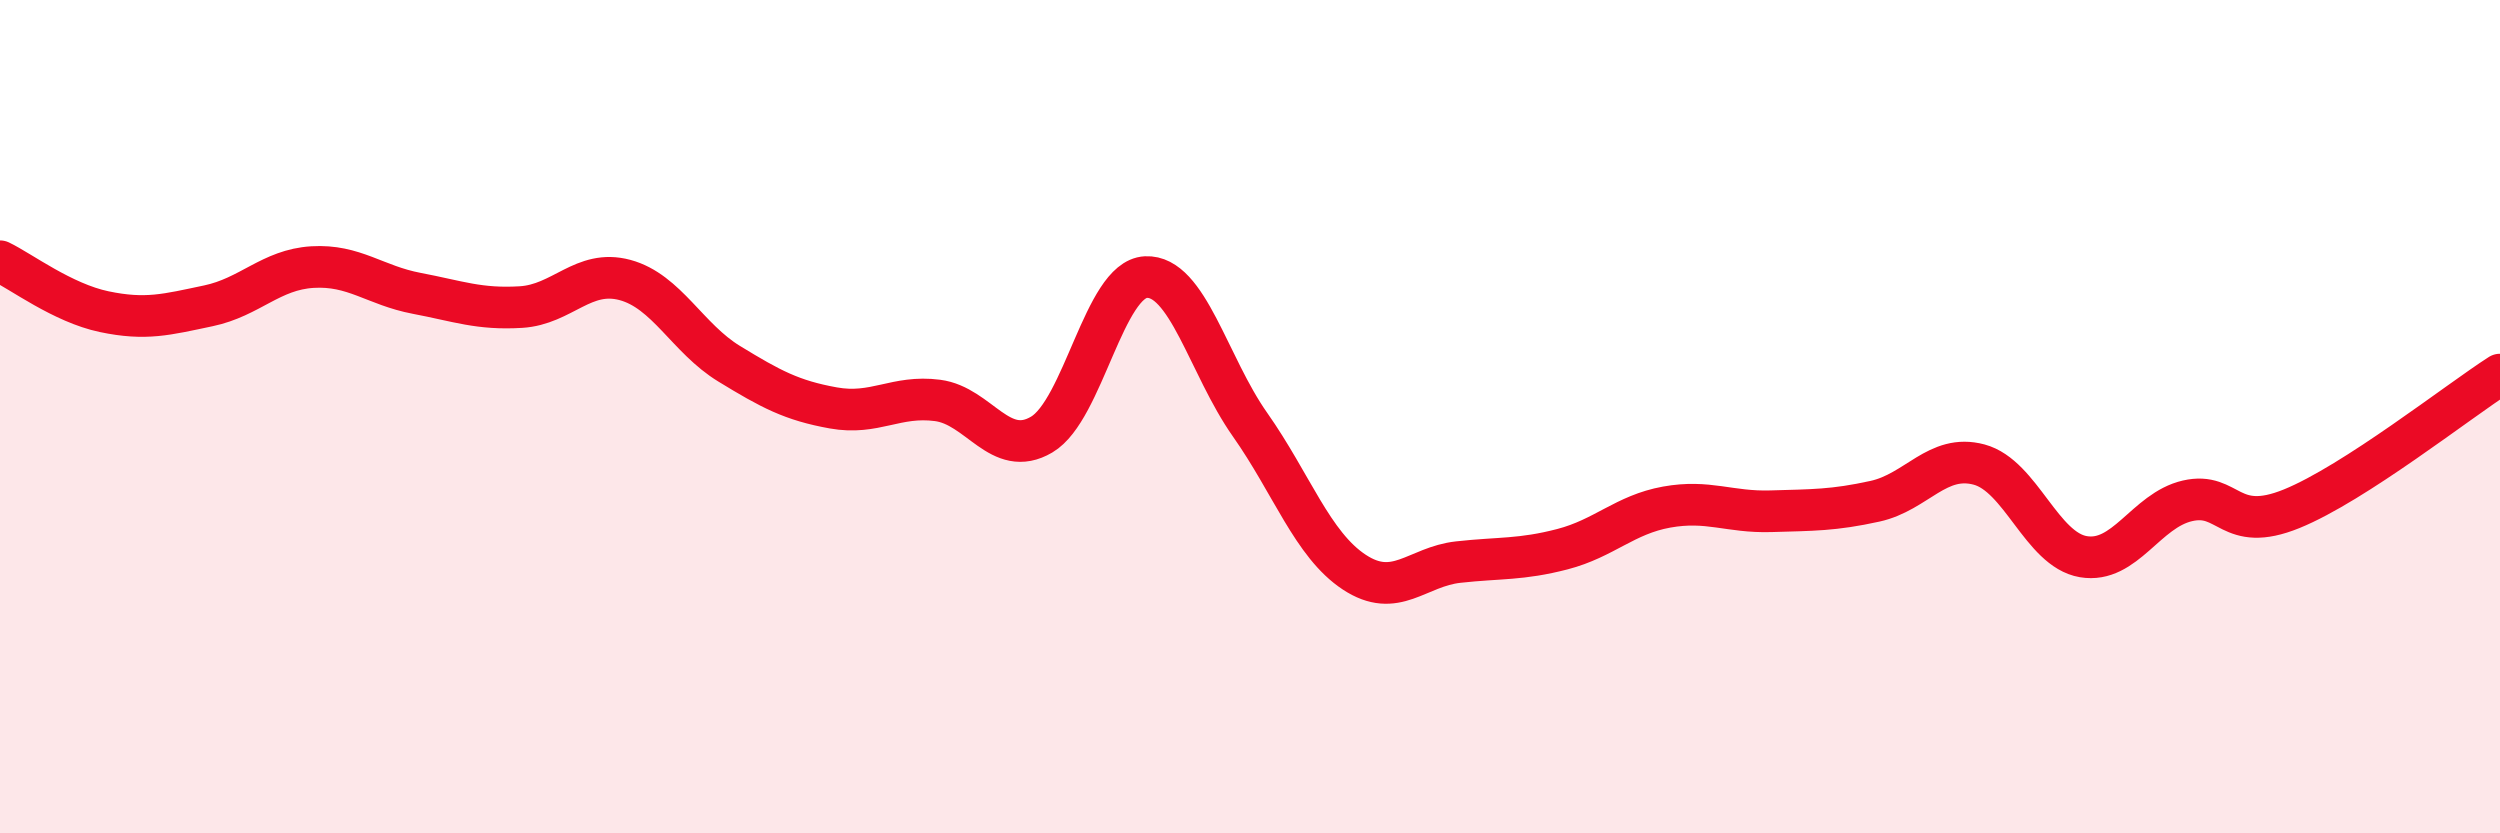
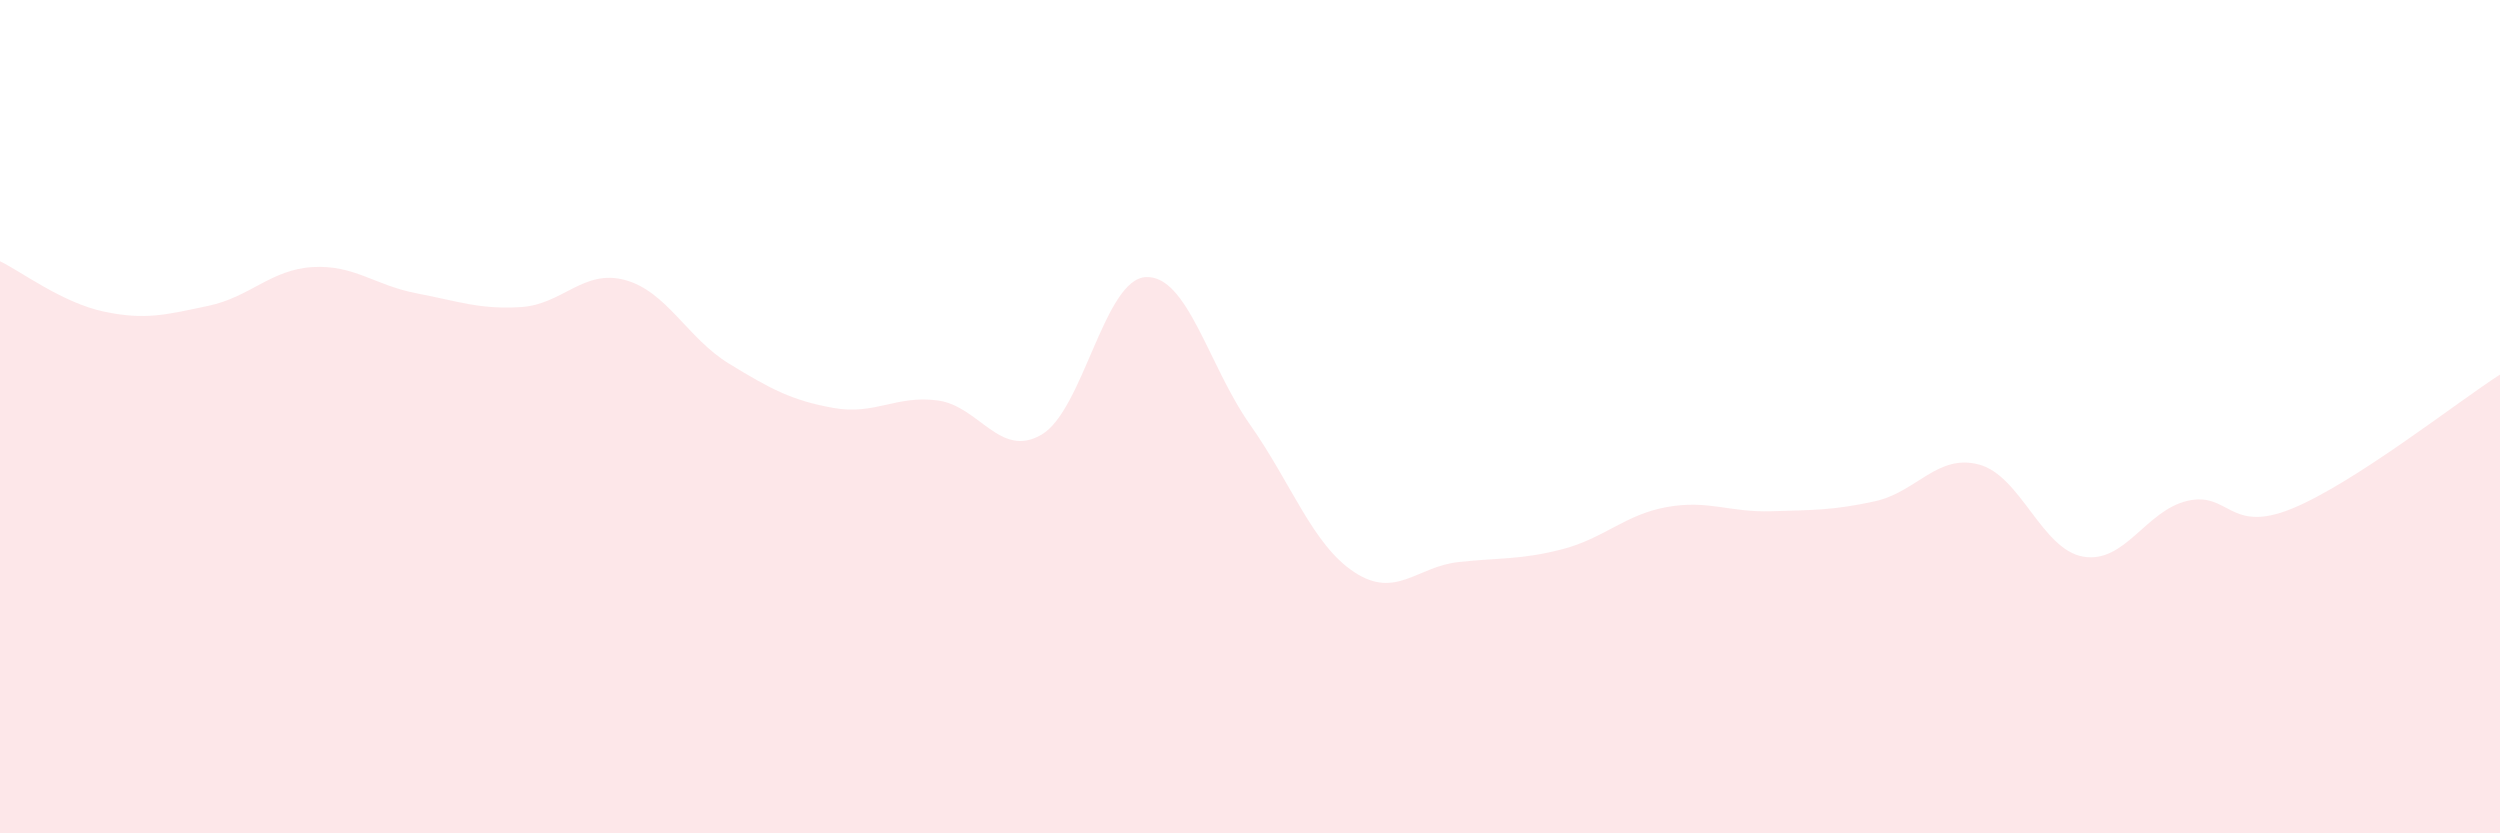
<svg xmlns="http://www.w3.org/2000/svg" width="60" height="20" viewBox="0 0 60 20">
  <path d="M 0,6.27 C 0.5,6.51 1.5,7.27 2.5,7.48 C 3.5,7.69 4,7.55 5,7.34 C 6,7.13 6.5,6.47 7.5,6.41 C 8.5,6.35 9,6.85 10,7.04 C 11,7.23 11.5,7.43 12.5,7.37 C 13.5,7.31 14,6.45 15,6.72 C 16,6.99 16.5,8.12 17.5,8.73 C 18.5,9.34 19,9.61 20,9.79 C 21,9.97 21.5,9.48 22.5,9.61 C 23.5,9.74 24,11.02 25,10.43 C 26,9.84 26.5,6.7 27.5,6.65 C 28.5,6.6 29,8.77 30,10.19 C 31,11.61 31.5,13.07 32.5,13.73 C 33.5,14.39 34,13.6 35,13.49 C 36,13.38 36.5,13.44 37.5,13.18 C 38.5,12.92 39,12.35 40,12.17 C 41,11.99 41.5,12.3 42.5,12.27 C 43.5,12.24 44,12.25 45,12.03 C 46,11.81 46.5,10.88 47.5,11.15 C 48.5,11.42 49,13.19 50,13.36 C 51,13.53 51.5,12.25 52.5,12.02 C 53.5,11.79 53.5,12.82 55,12.21 C 56.5,11.6 59,9.63 60,8.99L60 20L0 20Z" fill="#EB0A25" opacity="0.1" stroke-linecap="round" stroke-linejoin="round" />
-   <path d="M 0,6.27 C 0.5,6.51 1.5,7.27 2.5,7.48 C 3.5,7.69 4,7.55 5,7.34 C 6,7.13 6.5,6.47 7.5,6.41 C 8.5,6.35 9,6.85 10,7.04 C 11,7.23 11.5,7.43 12.5,7.37 C 13.5,7.31 14,6.45 15,6.72 C 16,6.99 16.5,8.12 17.5,8.73 C 18.5,9.34 19,9.61 20,9.79 C 21,9.97 21.5,9.48 22.5,9.61 C 23.5,9.74 24,11.02 25,10.43 C 26,9.84 26.5,6.7 27.5,6.65 C 28.5,6.6 29,8.77 30,10.19 C 31,11.61 31.5,13.07 32.5,13.73 C 33.5,14.39 34,13.6 35,13.49 C 36,13.38 36.5,13.44 37.5,13.18 C 38.5,12.92 39,12.35 40,12.17 C 41,11.99 41.5,12.3 42.5,12.27 C 43.5,12.24 44,12.25 45,12.03 C 46,11.81 46.5,10.88 47.5,11.15 C 48.5,11.42 49,13.19 50,13.36 C 51,13.53 51.5,12.25 52.5,12.02 C 53.5,11.79 53.5,12.82 55,12.21 C 56.5,11.6 59,9.63 60,8.99" stroke="#EB0A25" stroke-width="1" fill="none" stroke-linecap="round" stroke-linejoin="round" />
</svg>